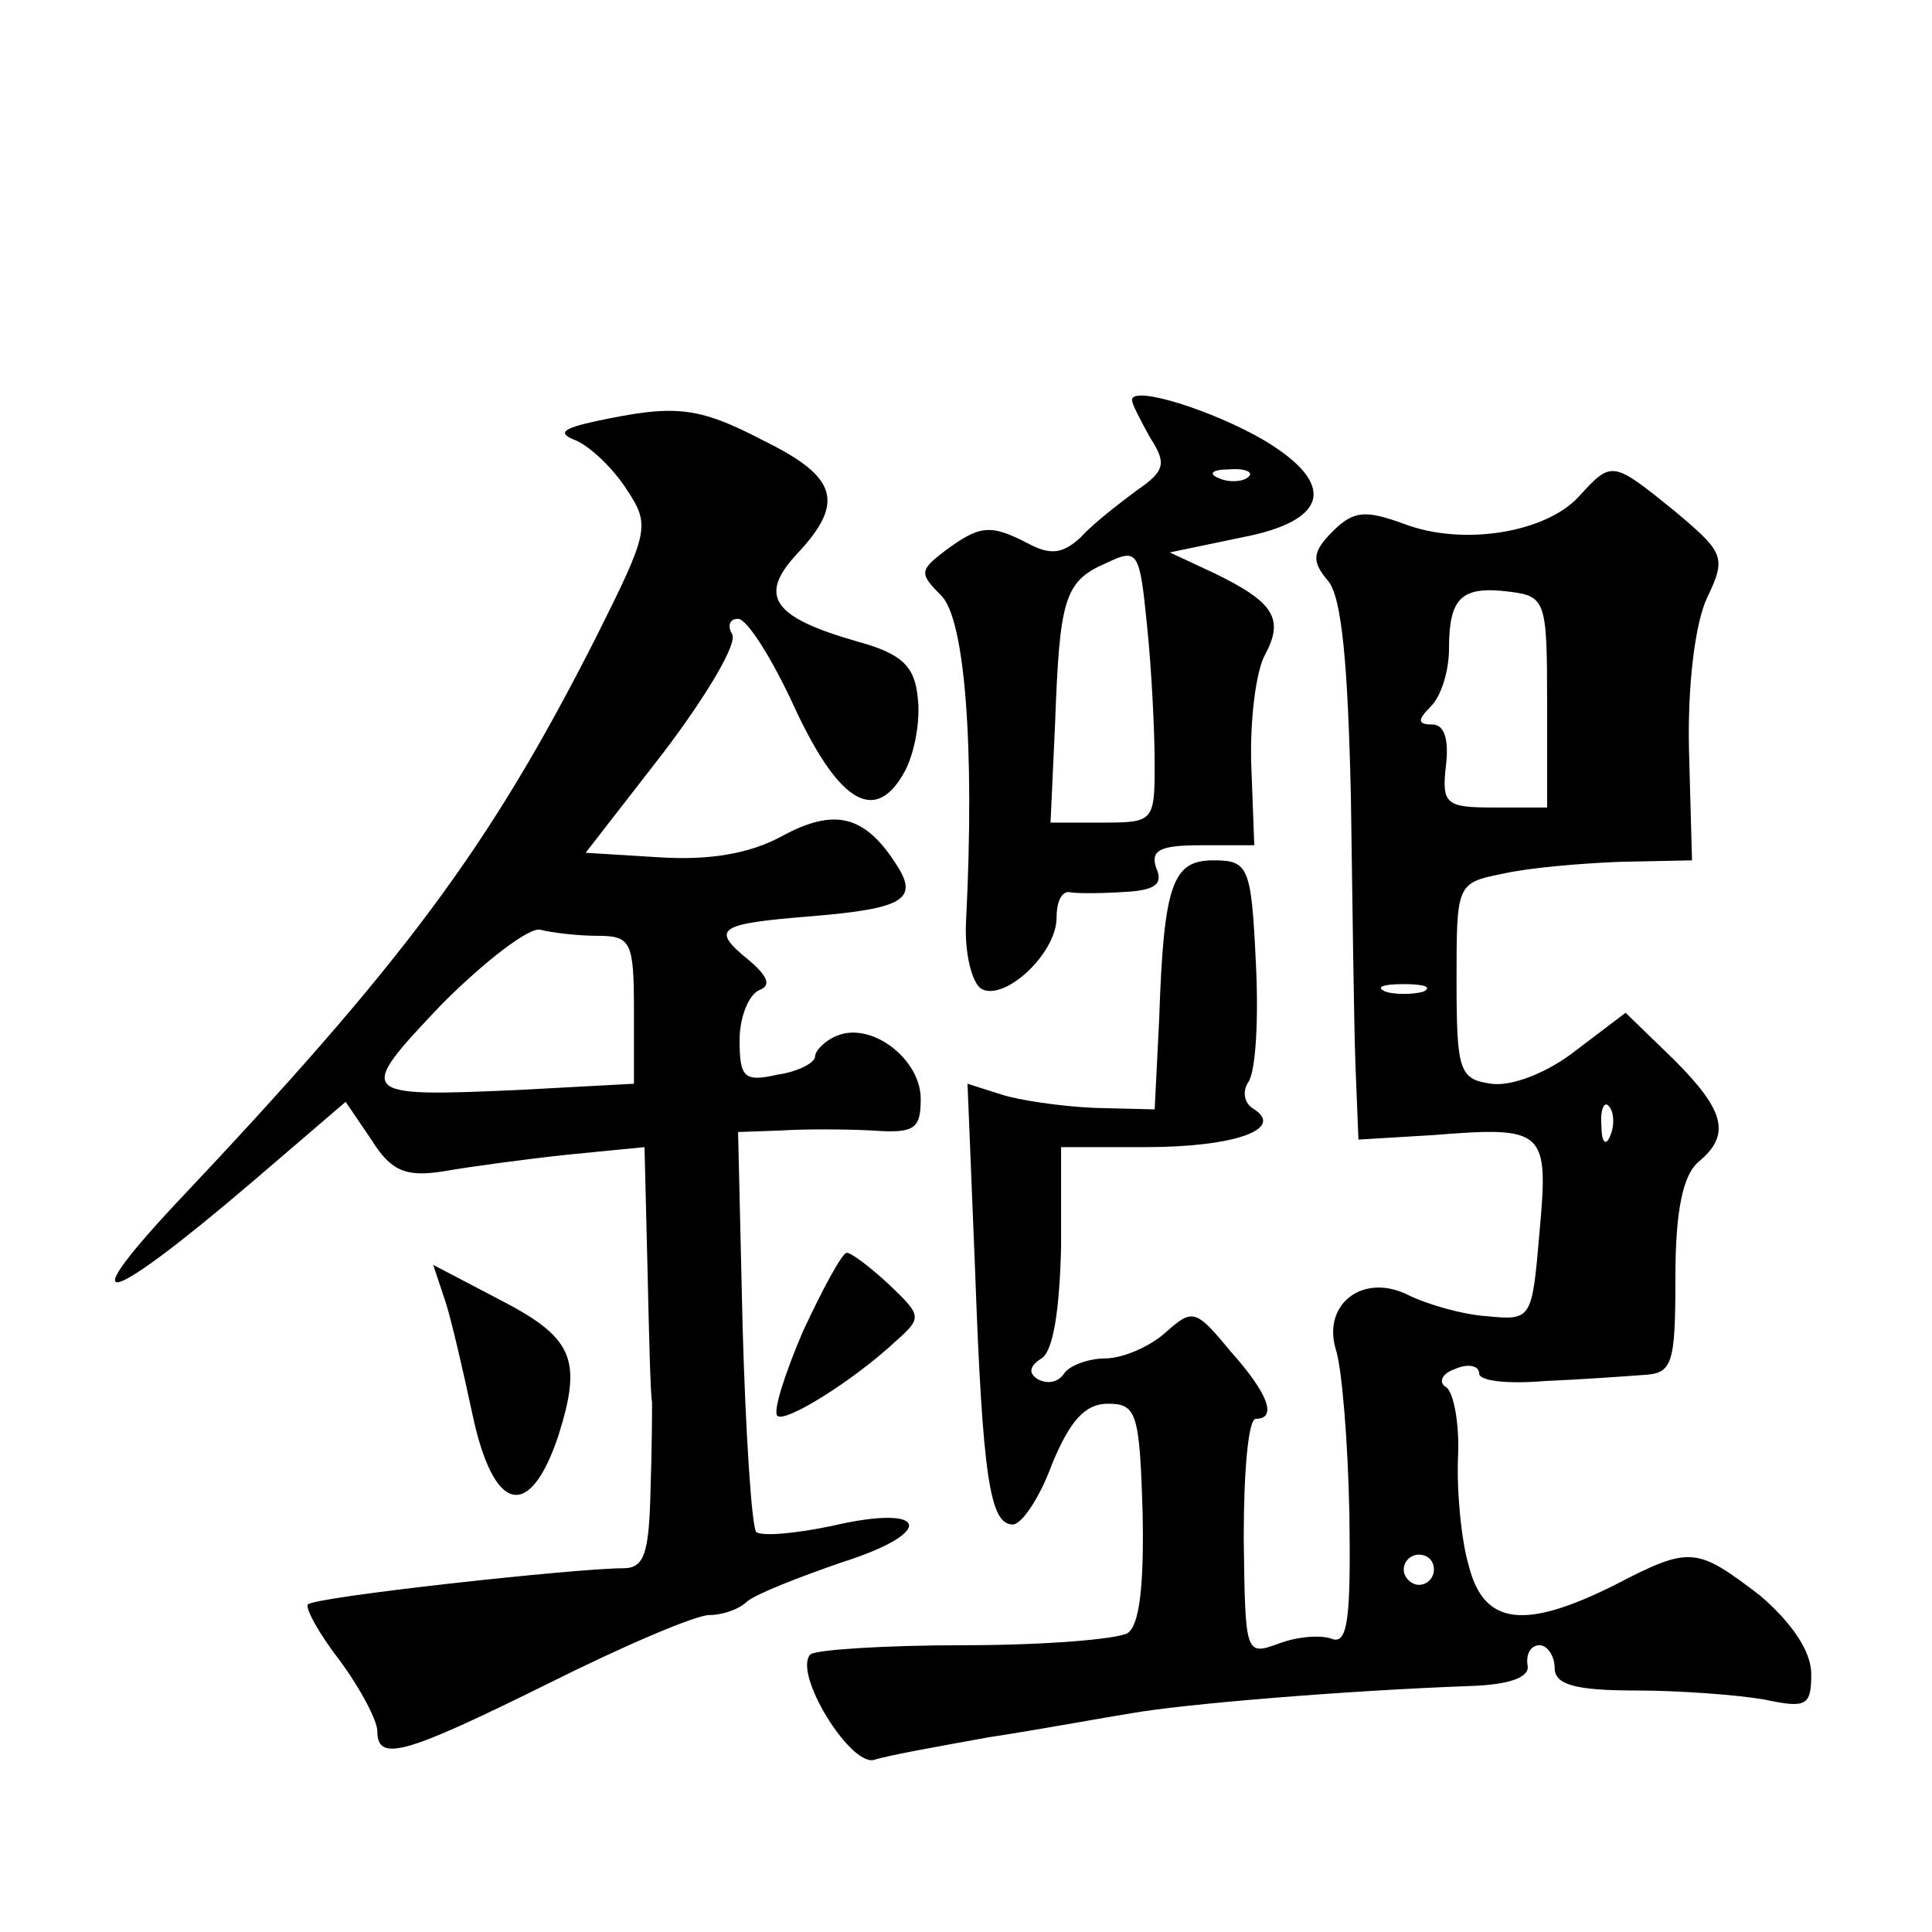
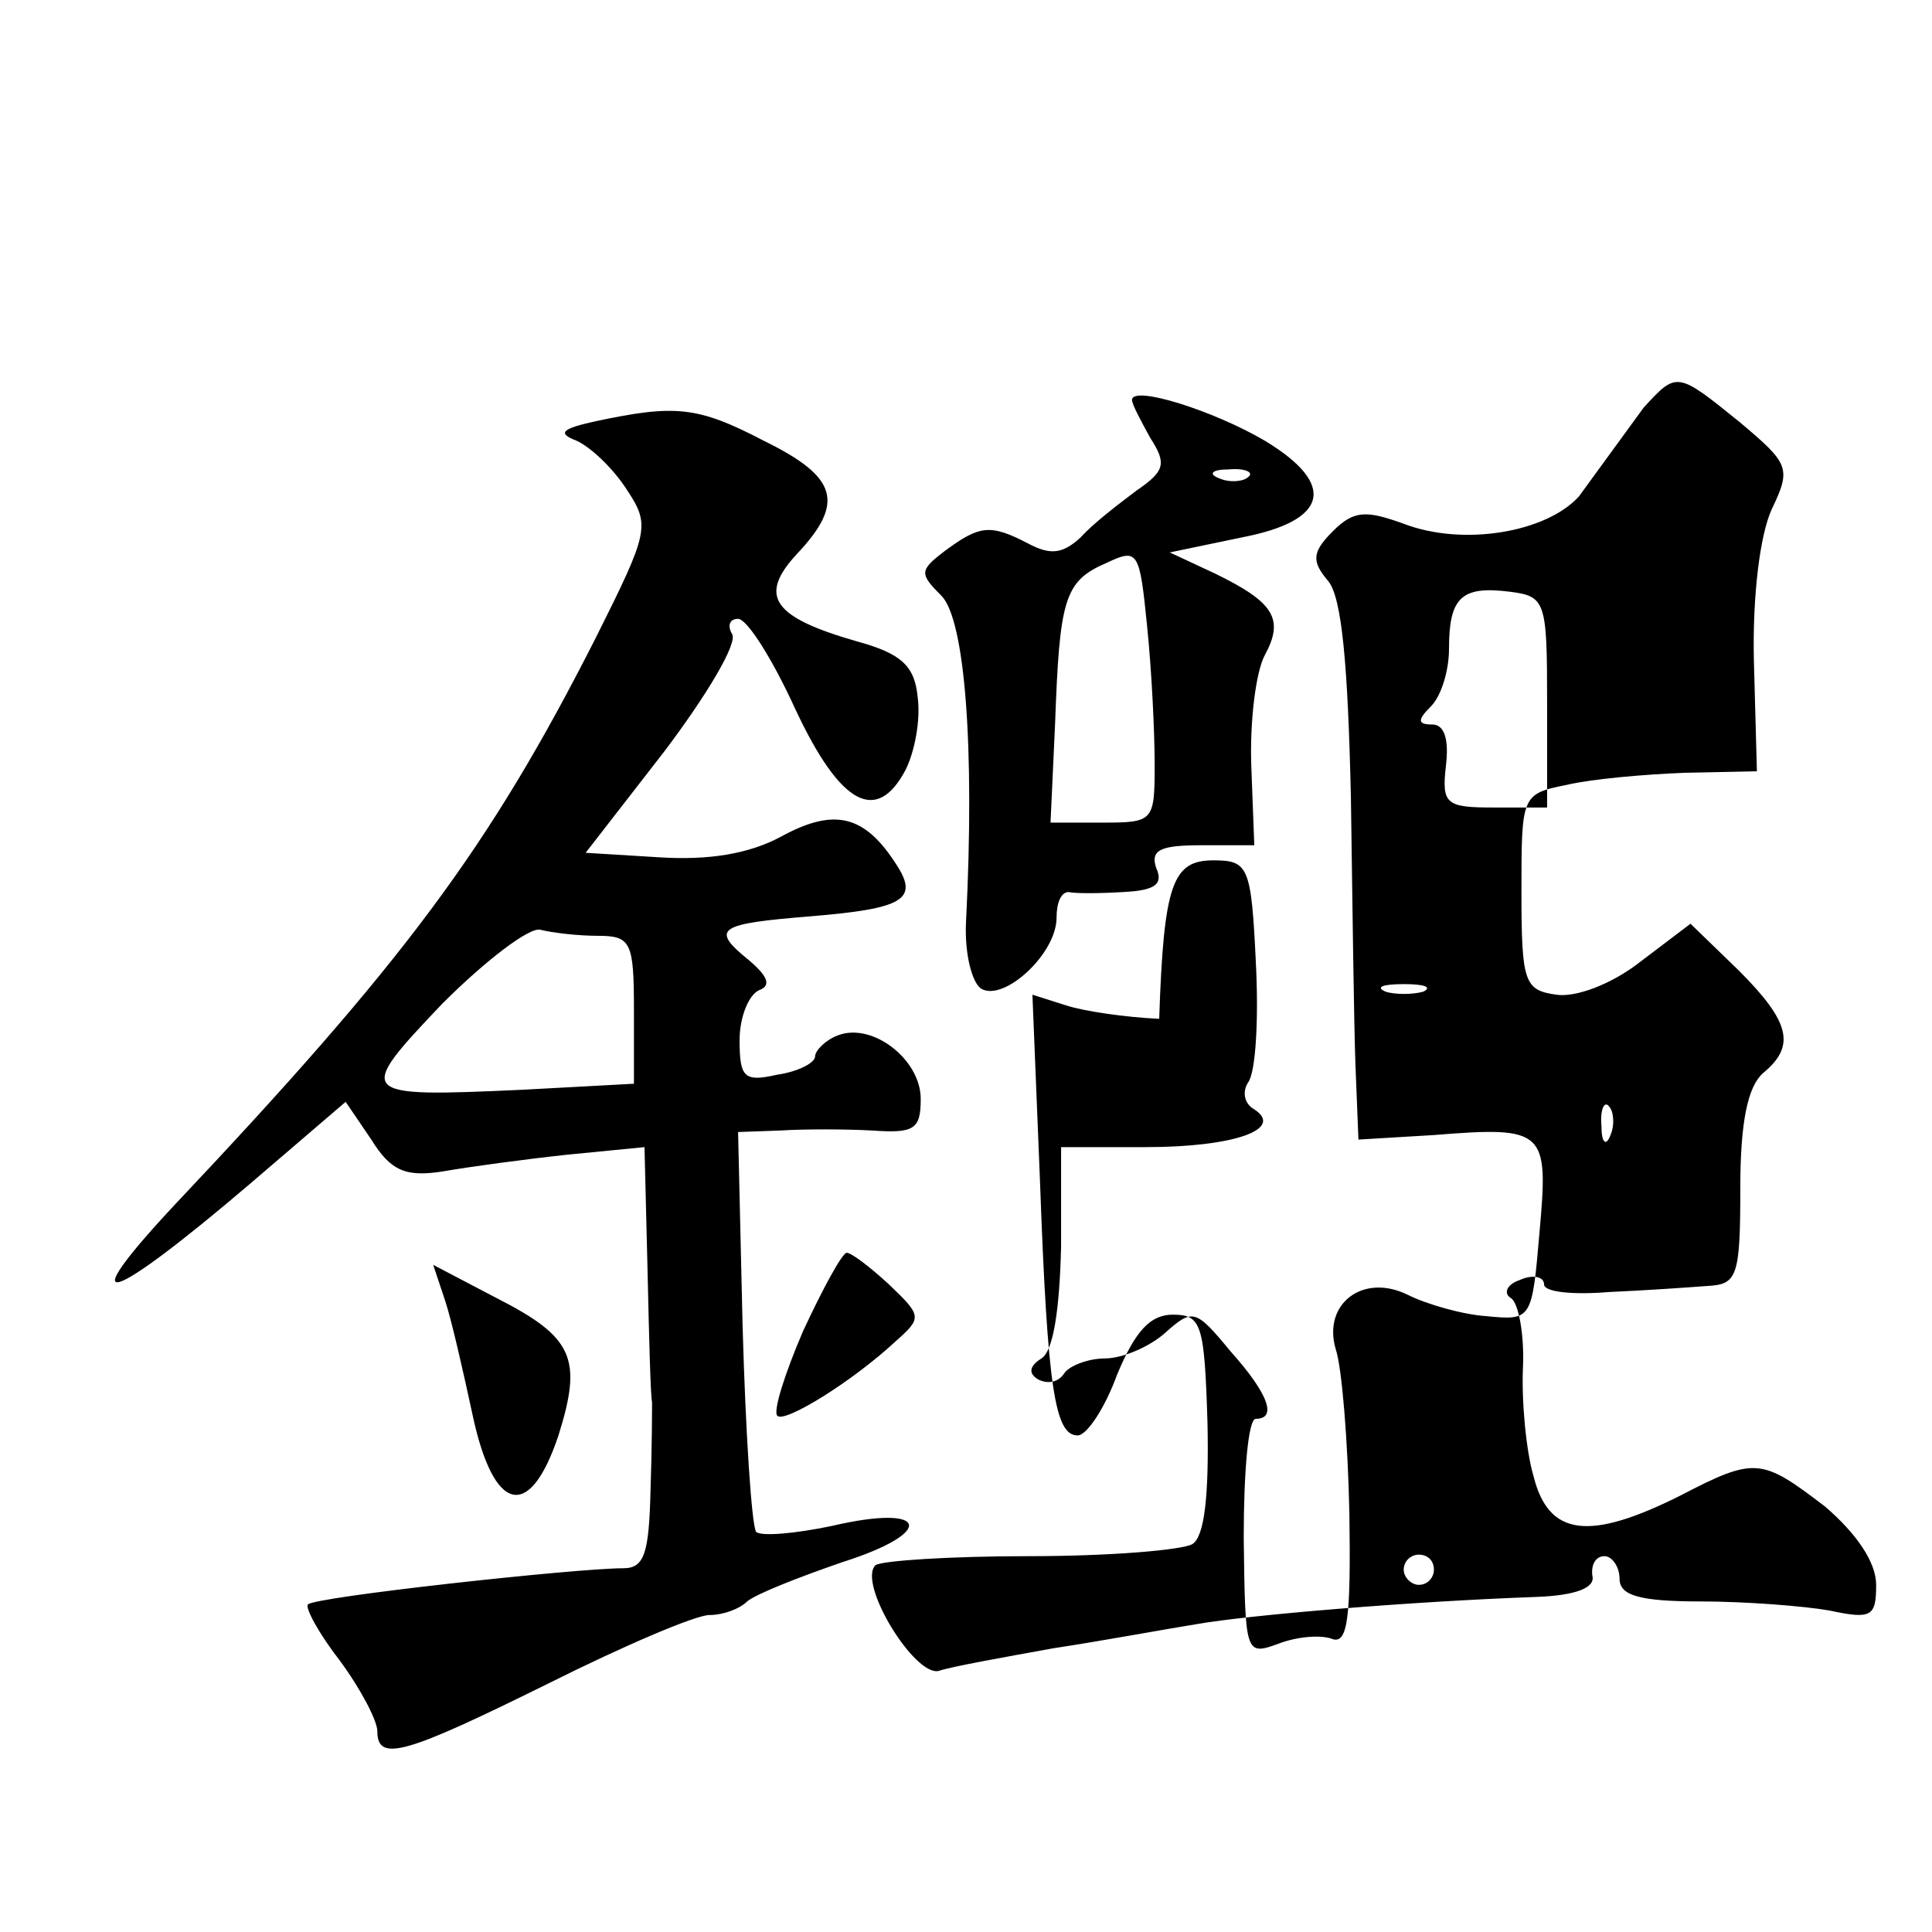
<svg xmlns="http://www.w3.org/2000/svg" version="1.0" width="128pt" height="128pt" viewBox="0 0 128 128" preserveAspectRatio="xMidYMid meet">
  <g transform="translate(0,128) scale(0.1,-0.1)" fill="#0" stroke="none">
-     <path d="M750 1015 c0 -3 6 -14 12 -25 11 -17 10 -22 -9 -35 -12 -9 -29 -22 -37 -31 -12 -11 -20 -12 -35 -4 -25 13 -32 12 -55 -5 -17 -13 -17 -15 -2 -30 15 -16 22 -98 16 -216 -1 -21 4 -40 10 -44 15 -9 50 23 50 47 0 10 3 17 8 17 4 -1 20 -1 36 0 21 1 27 5 22 16 -4 12 3 15 30 15 l35 0 -2 53 c-1 29 3 62 9 73 13 24 6 35 -33 54 l-30 14 48 10 c57 11 63 35 15 64 -34 20 -88 37 -88 27z m77 -51 c-3 -3 -12 -4 -19 -1 -8 3 -5 6 6 6 11 1 17 -2 13 -5z m-62 -191 c0 -37 -1 -38 -34 -38 l-35 0 3 65 c3 83 6 95 34 107 21 10 22 8 27 -42 3 -29 5 -70 5 -92z M395 1001 c-23 -5 -26 -8 -13 -13 9 -4 24 -18 33 -32 16 -24 15 -28 -20 -98 -71 -140 -127 -215 -280 -377 -68 -73 -44 -66 51 15 l63 54 17 -25 c13 -21 23 -25 48 -21 17 3 54 8 82 11 l51 5 2 -81 c1 -45 2 -84 3 -88 0 -3 0 -29 -1 -58 -1 -42 -4 -52 -18 -52 -31 0 -205 -19 -209 -24 -2 -2 7 -19 21 -37 14 -19 25 -40 25 -47 0 -21 19 -15 114 32 50 25 97 45 106 45 9 0 20 4 25 9 6 5 34 16 63 26 63 20 57 39 -7 24 -24 -5 -46 -7 -50 -4 -3 4 -7 65 -9 136 l-3 129 28 1 c15 1 43 1 61 0 28 -2 32 1 32 21 0 26 -32 51 -55 42 -8 -3 -15 -10 -15 -14 0 -4 -11 -10 -25 -12 -22 -5 -25 -2 -25 23 0 15 6 30 13 33 8 3 6 9 -7 20 -26 21 -20 24 42 29 60 5 71 11 56 34 -21 33 -41 38 -76 19 -22 -12 -49 -16 -81 -14 l-49 3 52 67 c28 37 49 72 45 78 -3 5 -2 10 4 10 6 0 23 -27 38 -60 30 -64 54 -76 73 -40 6 12 10 33 8 48 -2 21 -11 29 -40 37 -56 16 -66 30 -40 58 32 34 27 51 -22 75 -44 23 -59 24 -111 13z m1 -341 c22 0 24 -4 24 -49 l0 -49 -74 -4 c-110 -5 -111 -4 -53 57 29 29 58 51 65 49 8 -2 25 -4 38 -4z M1046 951 c-22 -24 -77 -33 -116 -18 -25 9 -33 9 -47 -5 -14 -14 -14 -20 -3 -33 9 -11 13 -55 15 -143 1 -70 2 -149 3 -177 l2 -50 50 3 c74 6 76 3 70 -64 -5 -58 -5 -59 -35 -56 -16 1 -40 8 -52 14 -30 15 -57 -6 -48 -36 4 -12 8 -60 9 -109 1 -68 -1 -86 -11 -83 -7 3 -23 2 -36 -3 -22 -8 -22 -7 -23 70 0 44 3 79 8 79 14 0 9 16 -17 45 -23 28 -25 28 -43 12 -10 -9 -28 -17 -40 -17 -11 0 -24 -5 -27 -10 -4 -6 -11 -7 -17 -4 -7 4 -6 9 2 14 8 5 12 33 13 74 l0 66 56 0 c59 0 92 12 72 25 -7 4 -8 12 -4 18 5 7 7 42 5 80 -3 63 -5 67 -28 67 -27 0 -33 -15 -36 -105 l-3 -60 -40 1 c-22 1 -50 5 -62 9 l-22 7 5 -123 c5 -139 10 -169 25 -169 6 0 18 18 26 40 12 29 22 40 37 40 19 0 21 -6 23 -72 1 -48 -2 -75 -10 -80 -7 -4 -55 -8 -108 -8 -53 0 -98 -3 -102 -6 -12 -12 26 -74 42 -70 9 3 43 9 76 15 33 5 76 13 95 16 34 6 141 15 225 18 26 1 39 6 37 14 -1 7 2 13 8 13 5 0 10 -7 10 -15 0 -11 13 -15 54 -15 29 0 68 -3 85 -6 28 -6 31 -4 31 17 0 15 -13 34 -34 52 -42 32 -46 33 -96 7 -60 -30 -87 -27 -97 13 -5 17 -8 50 -7 72 1 22 -3 43 -8 46 -5 3 -3 9 6 12 9 4 16 2 16 -3 0 -5 19 -7 43 -5 23 1 52 3 65 4 20 1 22 6 22 65 0 44 5 67 15 76 22 18 18 34 -16 68 l-32 31 -33 -25 c-19 -15 -43 -24 -56 -22 -21 3 -23 8 -23 68 0 64 0 65 30 71 17 4 52 7 78 8 l48 1 -2 73 c-1 43 4 84 12 101 13 27 11 30 -21 57 -42 34 -42 34 -64 10z m-21 -136 l0 -70 -35 0 c-32 0 -35 2 -32 28 2 17 -1 27 -9 27 -10 0 -10 3 -1 12 7 7 12 24 12 38 0 34 8 42 40 38 24 -3 25 -6 25 -73z m-82 -192 c-7 -2 -19 -2 -25 0 -7 3 -2 5 12 5 14 0 19 -2 13 -5z m124 -95 c-3 -8 -6 -5 -6 6 -1 11 2 17 5 13 3 -3 4 -12 1 -19z m-117 -288 c0 -5 -4 -10 -10 -10 -5 0 -10 5 -10 10 0 6 5 10 10 10 6 0 10 -4 10 -10z M532 398 c-12 -28 -20 -53 -17 -56 5 -5 50 23 78 49 18 16 18 17 -4 38 -13 12 -25 21 -28 21 -3 0 -16 -24 -29 -52z M295 418 c4 -12 12 -47 18 -75 14 -66 38 -71 57 -14 16 51 10 65 -41 91 l-42 22 8 -24z" />
+     <path d="M750 1015 c0 -3 6 -14 12 -25 11 -17 10 -22 -9 -35 -12 -9 -29 -22 -37 -31 -12 -11 -20 -12 -35 -4 -25 13 -32 12 -55 -5 -17 -13 -17 -15 -2 -30 15 -16 22 -98 16 -216 -1 -21 4 -40 10 -44 15 -9 50 23 50 47 0 10 3 17 8 17 4 -1 20 -1 36 0 21 1 27 5 22 16 -4 12 3 15 30 15 l35 0 -2 53 c-1 29 3 62 9 73 13 24 6 35 -33 54 l-30 14 48 10 c57 11 63 35 15 64 -34 20 -88 37 -88 27z m77 -51 c-3 -3 -12 -4 -19 -1 -8 3 -5 6 6 6 11 1 17 -2 13 -5z m-62 -191 c0 -37 -1 -38 -34 -38 l-35 0 3 65 c3 83 6 95 34 107 21 10 22 8 27 -42 3 -29 5 -70 5 -92z M395 1001 c-23 -5 -26 -8 -13 -13 9 -4 24 -18 33 -32 16 -24 15 -28 -20 -98 -71 -140 -127 -215 -280 -377 -68 -73 -44 -66 51 15 l63 54 17 -25 c13 -21 23 -25 48 -21 17 3 54 8 82 11 l51 5 2 -81 c1 -45 2 -84 3 -88 0 -3 0 -29 -1 -58 -1 -42 -4 -52 -18 -52 -31 0 -205 -19 -209 -24 -2 -2 7 -19 21 -37 14 -19 25 -40 25 -47 0 -21 19 -15 114 32 50 25 97 45 106 45 9 0 20 4 25 9 6 5 34 16 63 26 63 20 57 39 -7 24 -24 -5 -46 -7 -50 -4 -3 4 -7 65 -9 136 l-3 129 28 1 c15 1 43 1 61 0 28 -2 32 1 32 21 0 26 -32 51 -55 42 -8 -3 -15 -10 -15 -14 0 -4 -11 -10 -25 -12 -22 -5 -25 -2 -25 23 0 15 6 30 13 33 8 3 6 9 -7 20 -26 21 -20 24 42 29 60 5 71 11 56 34 -21 33 -41 38 -76 19 -22 -12 -49 -16 -81 -14 l-49 3 52 67 c28 37 49 72 45 78 -3 5 -2 10 4 10 6 0 23 -27 38 -60 30 -64 54 -76 73 -40 6 12 10 33 8 48 -2 21 -11 29 -40 37 -56 16 -66 30 -40 58 32 34 27 51 -22 75 -44 23 -59 24 -111 13z m1 -341 c22 0 24 -4 24 -49 l0 -49 -74 -4 c-110 -5 -111 -4 -53 57 29 29 58 51 65 49 8 -2 25 -4 38 -4z M1046 951 c-22 -24 -77 -33 -116 -18 -25 9 -33 9 -47 -5 -14 -14 -14 -20 -3 -33 9 -11 13 -55 15 -143 1 -70 2 -149 3 -177 l2 -50 50 3 c74 6 76 3 70 -64 -5 -58 -5 -59 -35 -56 -16 1 -40 8 -52 14 -30 15 -57 -6 -48 -36 4 -12 8 -60 9 -109 1 -68 -1 -86 -11 -83 -7 3 -23 2 -36 -3 -22 -8 -22 -7 -23 70 0 44 3 79 8 79 14 0 9 16 -17 45 -23 28 -25 28 -43 12 -10 -9 -28 -17 -40 -17 -11 0 -24 -5 -27 -10 -4 -6 -11 -7 -17 -4 -7 4 -6 9 2 14 8 5 12 33 13 74 l0 66 56 0 c59 0 92 12 72 25 -7 4 -8 12 -4 18 5 7 7 42 5 80 -3 63 -5 67 -28 67 -27 0 -33 -15 -36 -105 c-22 1 -50 5 -62 9 l-22 7 5 -123 c5 -139 10 -169 25 -169 6 0 18 18 26 40 12 29 22 40 37 40 19 0 21 -6 23 -72 1 -48 -2 -75 -10 -80 -7 -4 -55 -8 -108 -8 -53 0 -98 -3 -102 -6 -12 -12 26 -74 42 -70 9 3 43 9 76 15 33 5 76 13 95 16 34 6 141 15 225 18 26 1 39 6 37 14 -1 7 2 13 8 13 5 0 10 -7 10 -15 0 -11 13 -15 54 -15 29 0 68 -3 85 -6 28 -6 31 -4 31 17 0 15 -13 34 -34 52 -42 32 -46 33 -96 7 -60 -30 -87 -27 -97 13 -5 17 -8 50 -7 72 1 22 -3 43 -8 46 -5 3 -3 9 6 12 9 4 16 2 16 -3 0 -5 19 -7 43 -5 23 1 52 3 65 4 20 1 22 6 22 65 0 44 5 67 15 76 22 18 18 34 -16 68 l-32 31 -33 -25 c-19 -15 -43 -24 -56 -22 -21 3 -23 8 -23 68 0 64 0 65 30 71 17 4 52 7 78 8 l48 1 -2 73 c-1 43 4 84 12 101 13 27 11 30 -21 57 -42 34 -42 34 -64 10z m-21 -136 l0 -70 -35 0 c-32 0 -35 2 -32 28 2 17 -1 27 -9 27 -10 0 -10 3 -1 12 7 7 12 24 12 38 0 34 8 42 40 38 24 -3 25 -6 25 -73z m-82 -192 c-7 -2 -19 -2 -25 0 -7 3 -2 5 12 5 14 0 19 -2 13 -5z m124 -95 c-3 -8 -6 -5 -6 6 -1 11 2 17 5 13 3 -3 4 -12 1 -19z m-117 -288 c0 -5 -4 -10 -10 -10 -5 0 -10 5 -10 10 0 6 5 10 10 10 6 0 10 -4 10 -10z M532 398 c-12 -28 -20 -53 -17 -56 5 -5 50 23 78 49 18 16 18 17 -4 38 -13 12 -25 21 -28 21 -3 0 -16 -24 -29 -52z M295 418 c4 -12 12 -47 18 -75 14 -66 38 -71 57 -14 16 51 10 65 -41 91 l-42 22 8 -24z" />
  </g>
</svg>